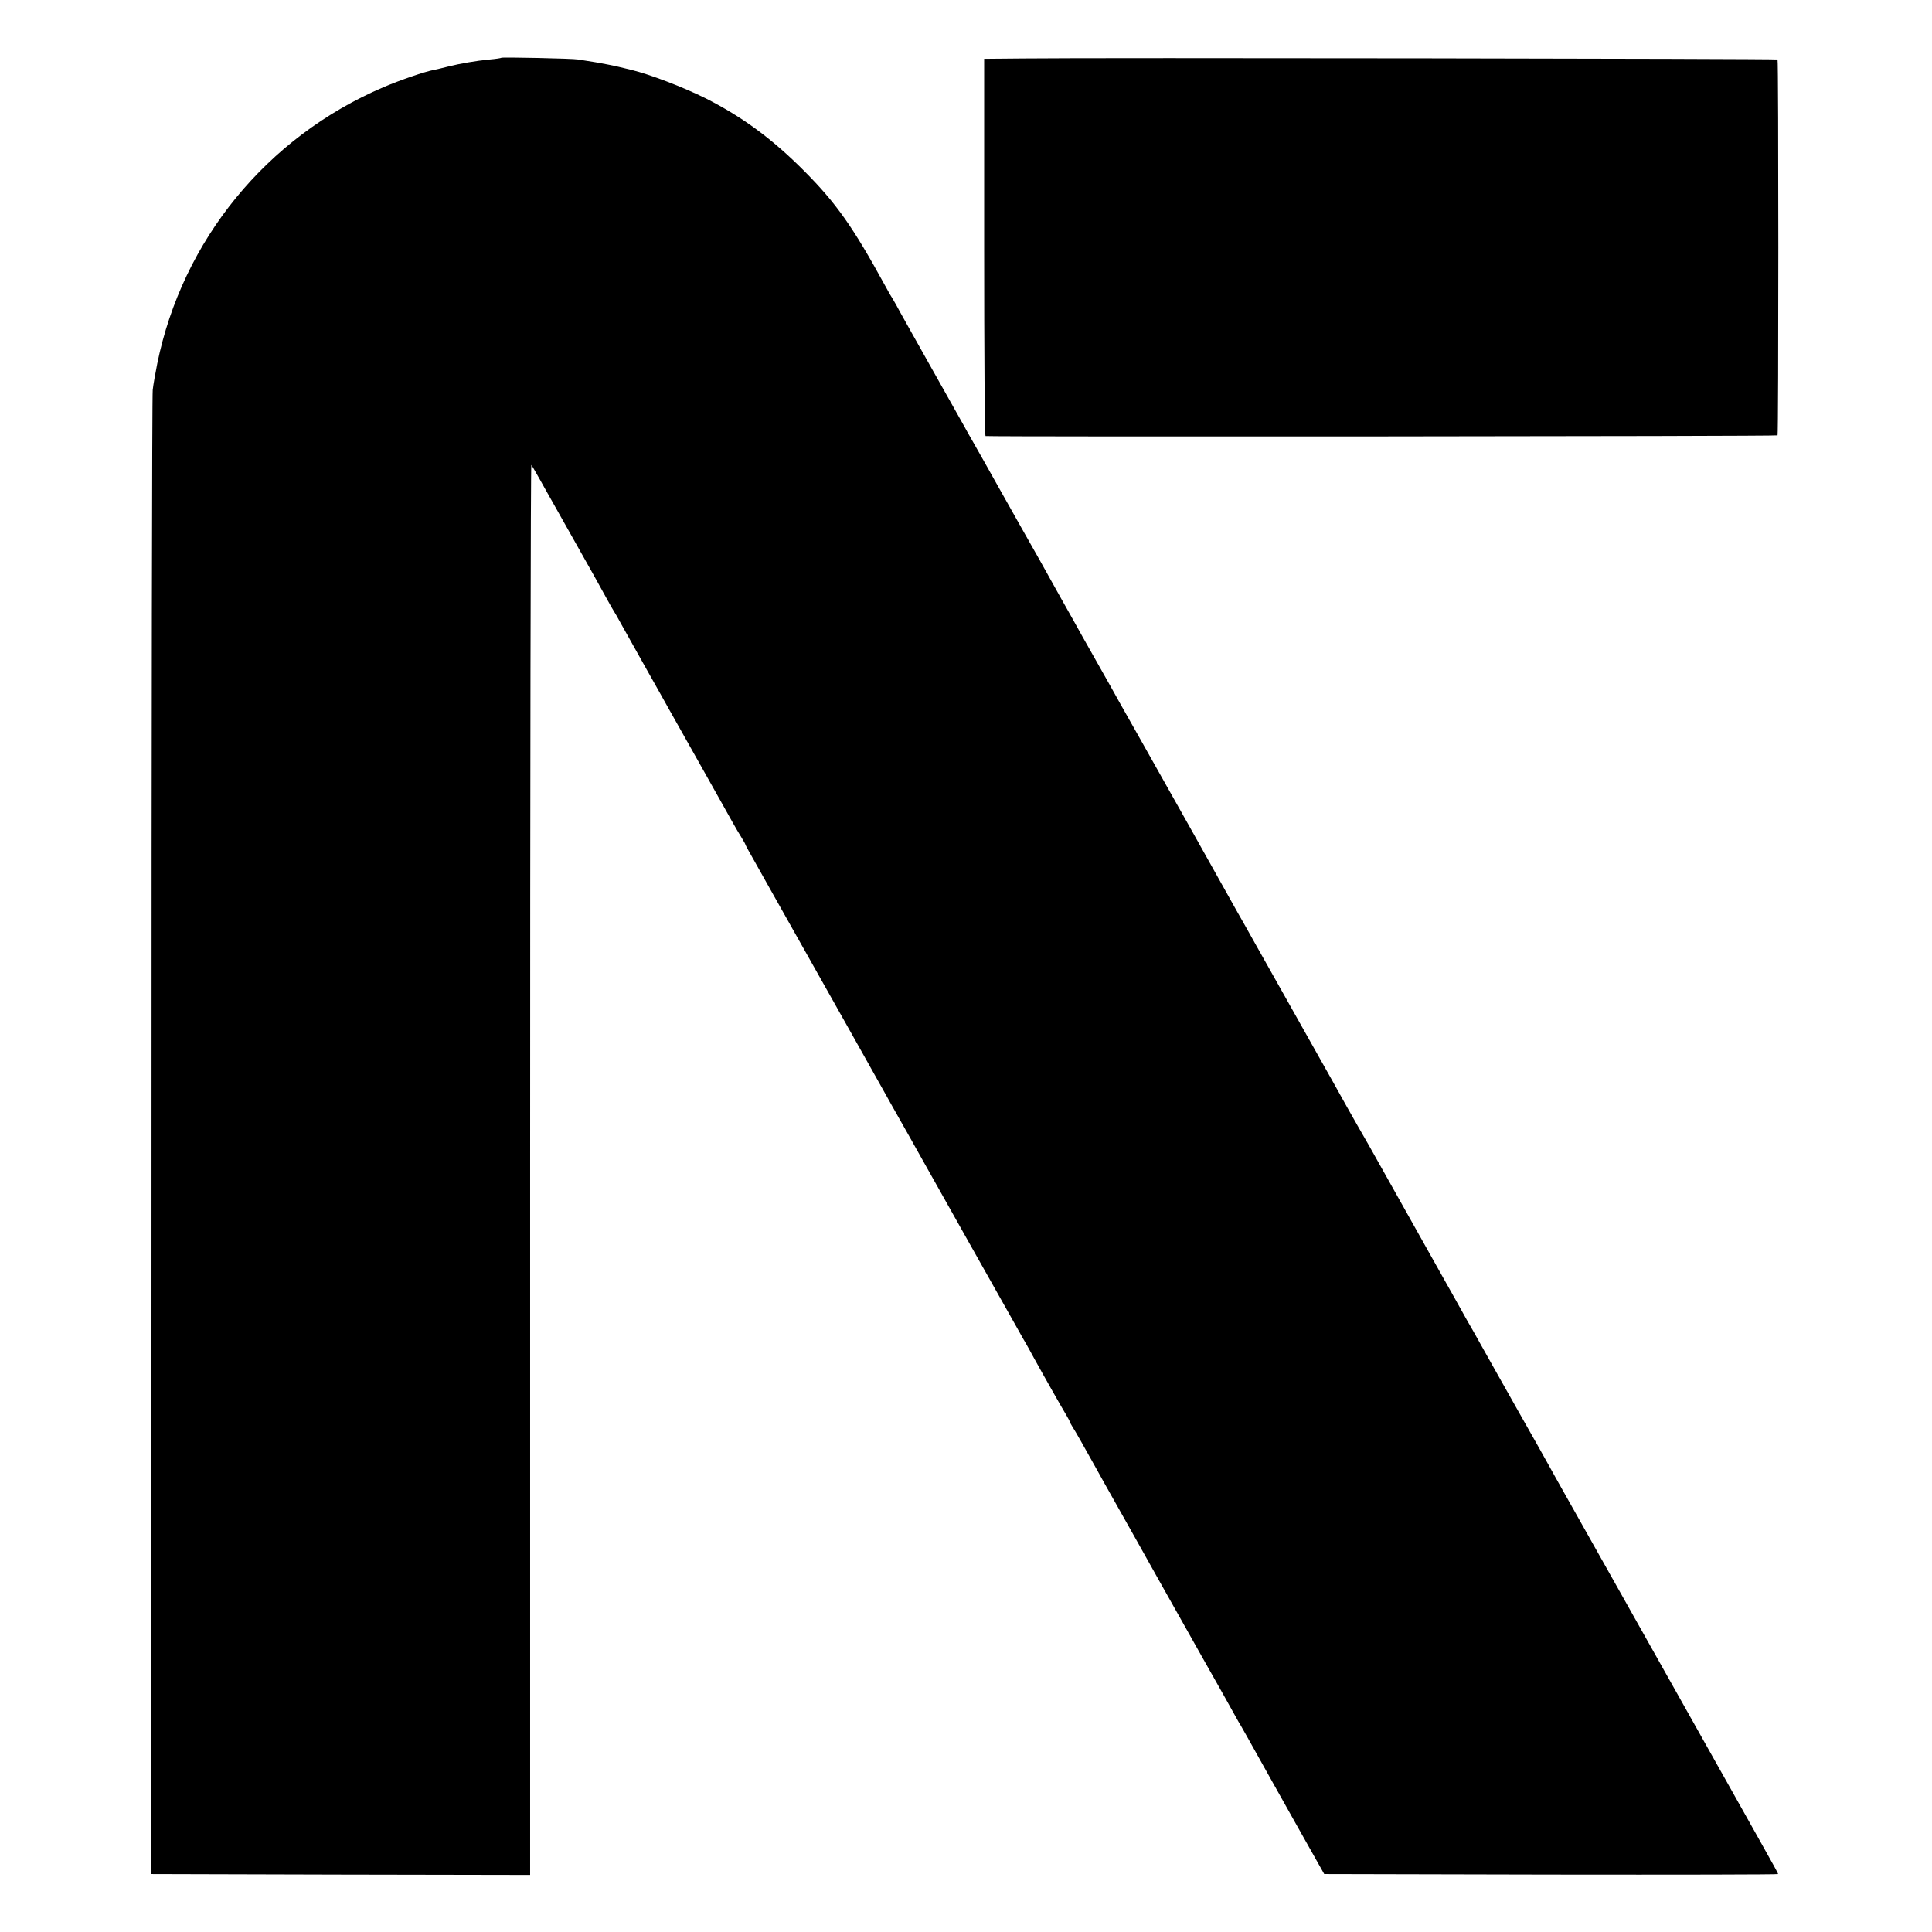
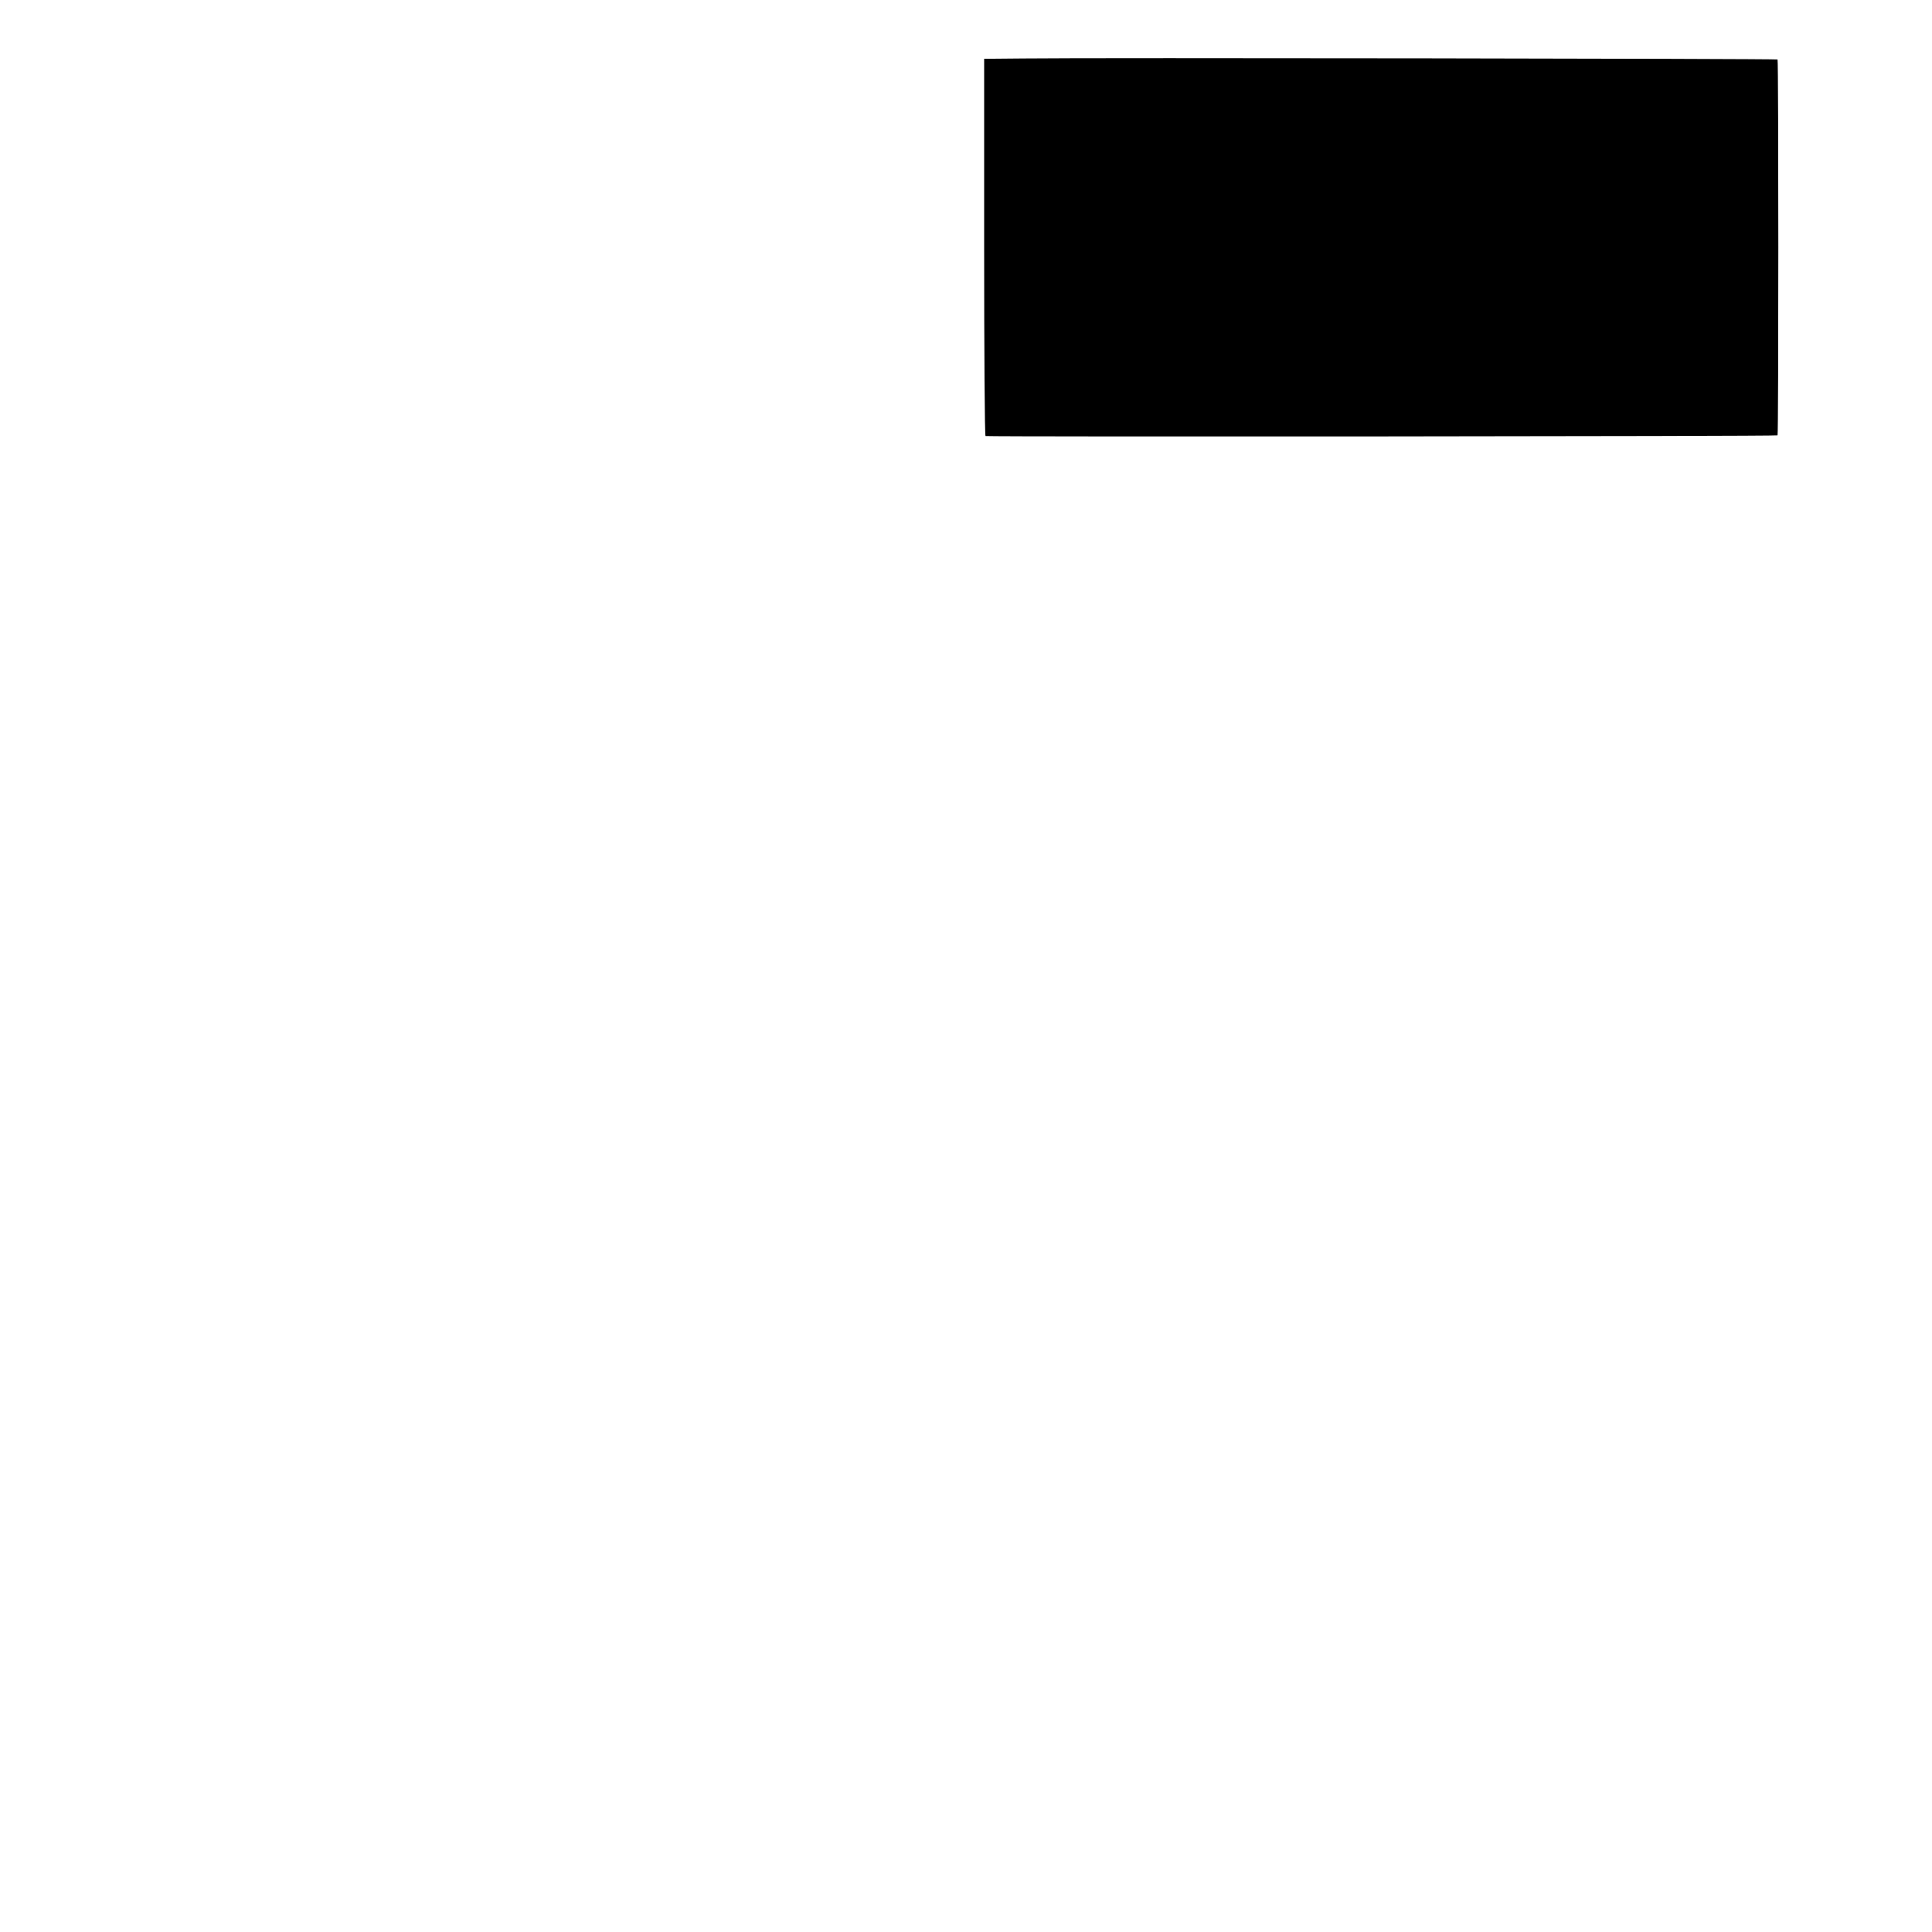
<svg xmlns="http://www.w3.org/2000/svg" version="1.0" width="1117pt" height="1117pt" viewBox="0 0 1117 1117" preserveAspectRatio="xMidYMid meet">
  <g transform="translate(0,1117) scale(0.1,-0.1)" fill="#000000" stroke="none">
-     <path d="M2899 10836 c-2 -2 -33 -7 -69 -10 -81 -8 -168 -23 -240 -41 -30 -8 -66 -16 -80 -19 -51 -9 -197 -59 -295 -101 -673 -288 -1160 -883 -1306 -1598 -11 -55 -23 -123 -26 -151 -4 -28 -7 -1970 -7 -4316 l-1 -4265 1095 -3 1095 -2 0 4079 c0 2244 3 4077 7 4073 3 -4 16 -25 28 -47 13 -22 34 -60 48 -85 14 -25 83 -148 155 -275 133 -236 150 -266 207 -370 18 -33 36 -64 40 -70 4 -5 22 -37 40 -70 18 -33 81 -145 140 -250 59 -104 118 -210 132 -235 14 -25 96 -171 183 -325 87 -154 171 -305 188 -335 17 -30 41 -72 54 -92 13 -21 23 -39 23 -42 0 -2 25 -48 56 -102 31 -55 66 -117 78 -139 39 -69 346 -615 414 -735 35 -63 76 -135 90 -160 14 -25 53 -94 87 -155 34 -60 73 -130 87 -155 14 -25 54 -97 90 -160 36 -63 76 -135 90 -160 14 -25 148 -263 298 -530 150 -267 282 -501 293 -520 10 -19 27 -48 37 -65 9 -16 31 -55 47 -85 55 -100 165 -294 187 -330 11 -19 21 -37 21 -40 0 -3 8 -16 16 -30 15 -22 66 -113 134 -235 12 -22 34 -62 50 -90 65 -115 300 -533 323 -575 52 -93 69 -122 237 -421 95 -168 183 -324 194 -345 12 -21 25 -46 31 -54 9 -15 60 -106 118 -210 17 -30 106 -190 199 -355 l169 -300 1312 -3 c722 -1 1312 0 1312 3 0 5 -24 48 -115 210 -34 61 -73 130 -87 155 -14 25 -177 314 -362 644 -185 329 -347 617 -360 640 -28 50 -322 572 -361 641 -16 28 -38 68 -50 90 -12 22 -89 159 -172 305 -82 146 -165 292 -183 325 -18 33 -50 89 -70 125 -21 36 -58 101 -82 145 -25 44 -57 103 -73 130 -140 249 -427 760 -449 800 -16 28 -45 79 -66 115 -20 36 -49 86 -64 113 -52 94 -82 147 -234 417 -85 151 -166 295 -180 320 -14 25 -62 110 -107 190 -45 80 -94 168 -110 195 -55 100 -490 874 -570 1015 -45 80 -96 170 -113 200 -16 30 -76 136 -132 235 -56 99 -116 205 -132 235 -17 30 -51 91 -76 135 -25 44 -55 98 -67 120 -12 22 -80 144 -152 270 -71 127 -142 251 -156 277 -27 49 -96 171 -137 243 -13 22 -33 58 -45 80 -12 22 -93 166 -180 320 -87 154 -171 305 -188 335 -16 30 -36 66 -44 79 -8 12 -29 48 -46 80 -185 338 -281 475 -467 662 -185 186 -358 313 -569 420 -133 66 -321 138 -431 165 -8 2 -42 10 -75 18 -33 8 -92 19 -132 26 -40 6 -85 14 -100 16 -32 6 -439 14 -444 10z" />
    <path d="M5918 10832 l-228 -2 0 -1090 c0 -600 3 -1090 8 -1091 50 -5 4575 -2 4579 4 6 10 6 2167 0 2173 -5 5 -3979 11 -4359 6z" />
  </g>
</svg>